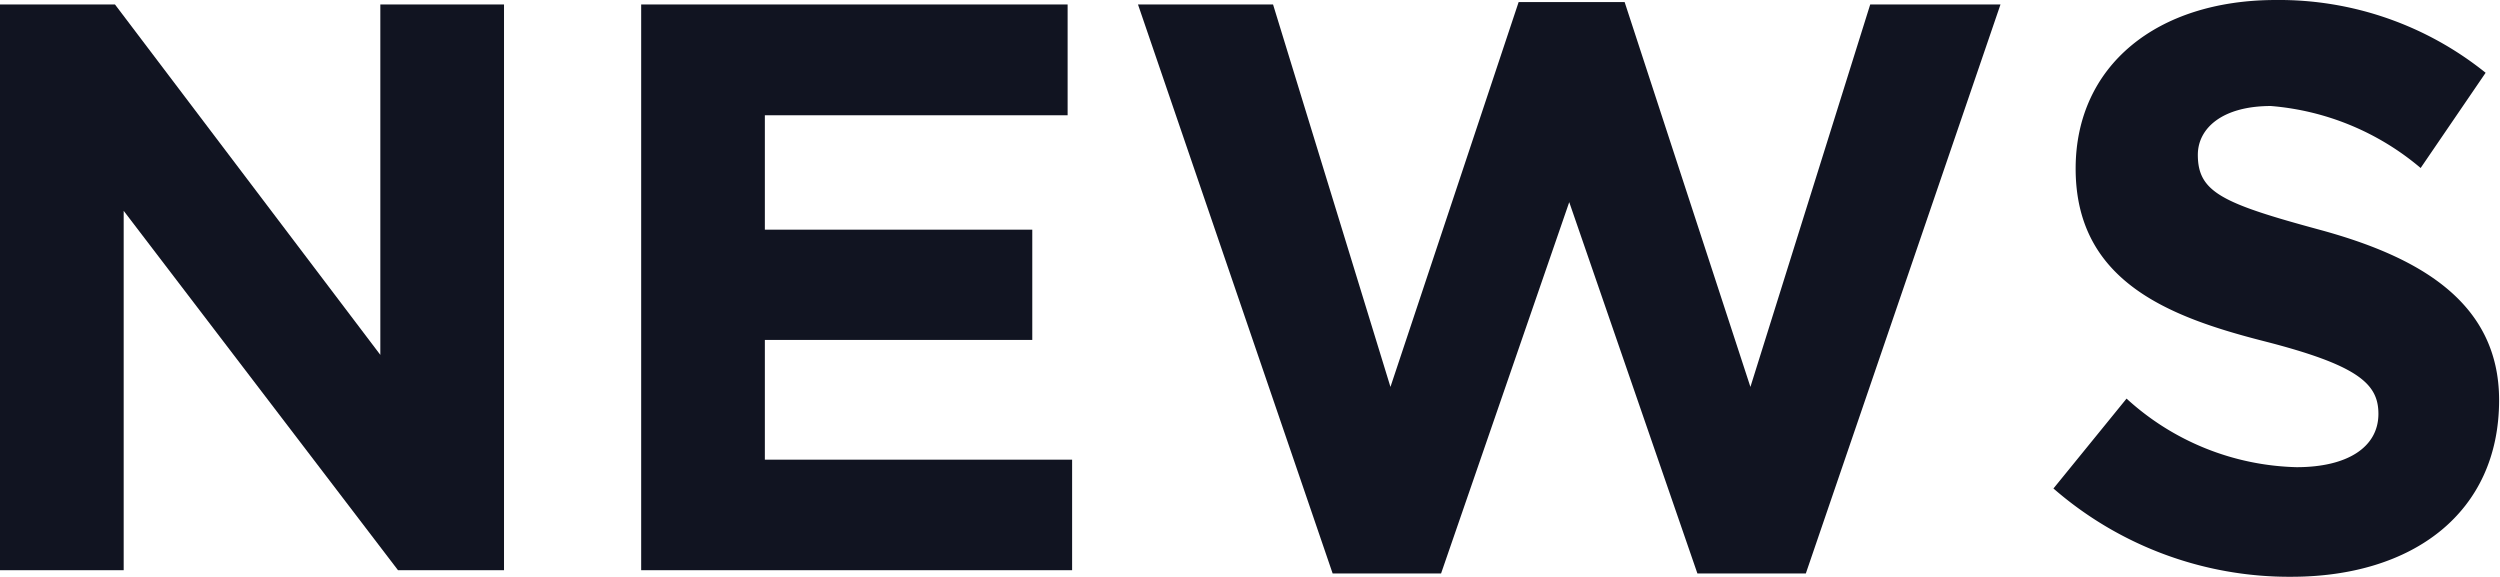
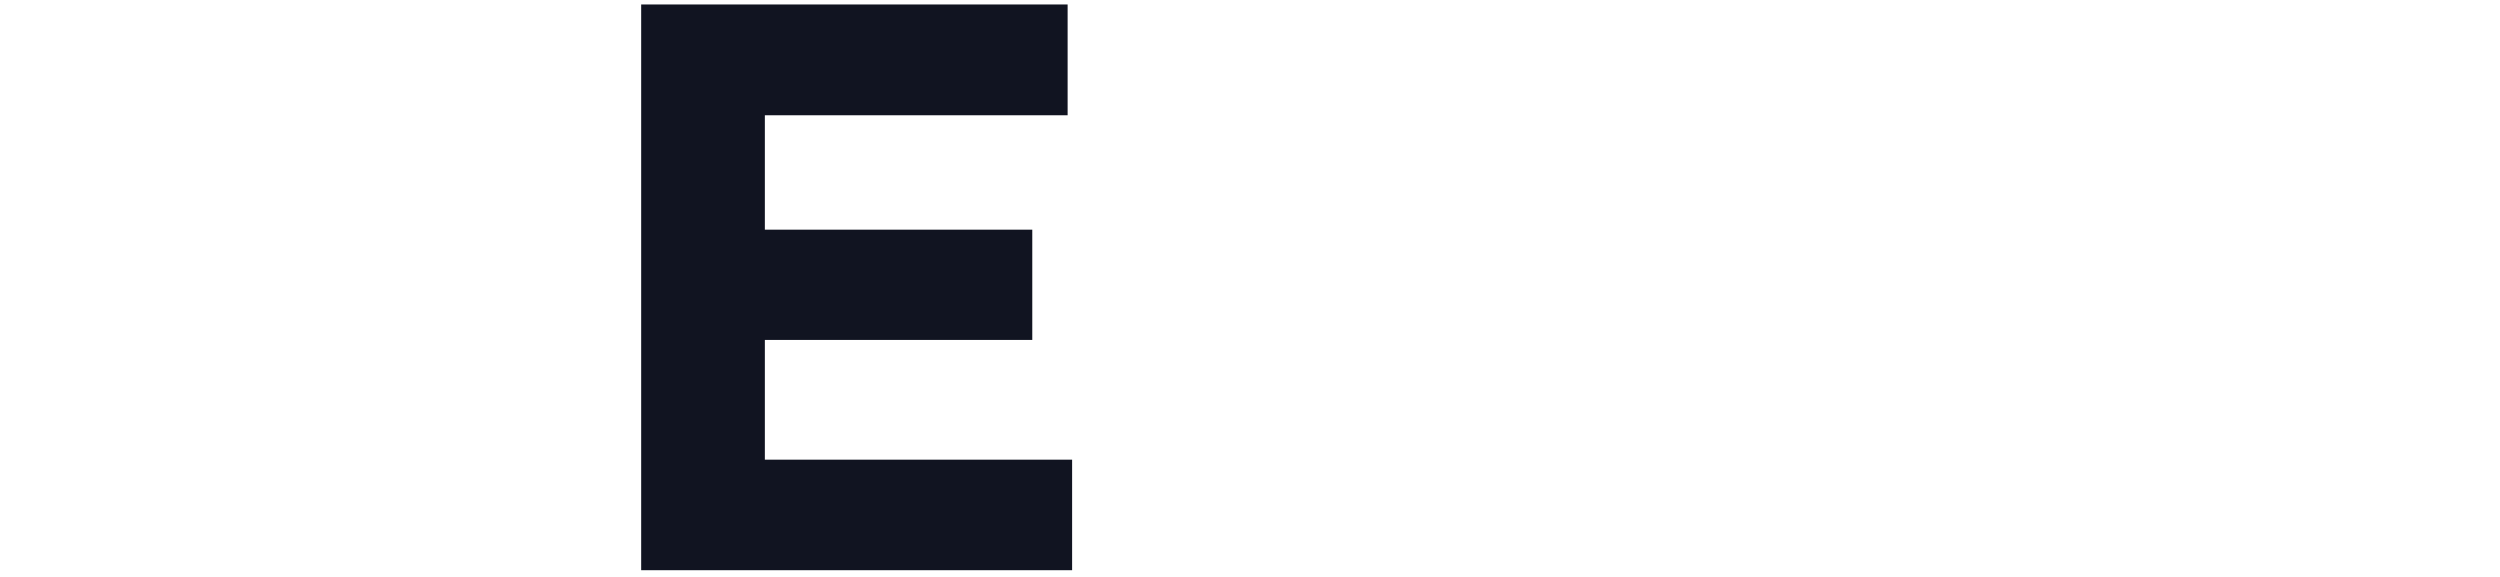
<svg xmlns="http://www.w3.org/2000/svg" viewBox="0 0 83.48 19.27">
  <defs>
    <style>.cls-1{fill:none;}.cls-2{fill:#111421;}.cls-3{clip-path:url(#clip-path);}</style>
    <clipPath id="clip-path" transform="translate(0 -0.15)">
-       <rect class="cls-1" width="83.56" height="19.48" />
-     </clipPath>
+       </clipPath>
  </defs>
  <g id="レイヤー_2" data-name="レイヤー 2">
    <g id="レイヤー_1-2" data-name="レイヤー 1">
      <g id="tit_news" data-name="tit news">
        <g id="アートワーク_10" data-name="アートワーク 10">
-           <path id="パス_408" data-name="パス 408" class="cls-2" d="M12.7.3V12L3.84.3H0V19.19H4.13v-12l9.16,12h3.54V.3Z" transform="translate(0 -0.15)" />
          <path id="パス_409" data-name="パス 409" class="cls-2" d="M21.41.3V19.19H35.8V15.5H25.54v-4h8.93V7.82H25.54V4H35.65V.3Z" transform="translate(0 -0.15)" />
-           <path id="パス_410" data-name="パス 410" class="cls-2" d="M50.71.22,46.43,13.07,42.51.3H38l6.5,19h3.62l4.28-12.4,4.28,12.4h3.62L66.8.3H62.45l-4,12.77L54.25.22Z" transform="translate(0 -0.15)" />
          <g class="cls-3">
            <g id="グループ_96" data-name="グループ 96">
-               <path id="パス_411" data-name="パス 411" class="cls-2" d="M68.57,16.46l2.44-3a8.72,8.72,0,0,0,5.68,2.29c1.7,0,2.73-.67,2.73-1.78h0c0-1-.66-1.62-3.83-2.43s-6.28-2-6.28-5.76h0C69.31,2.36,72,.15,76,.15a11,11,0,0,1,7,2.43L80.83,5.76a8.84,8.84,0,0,0-5-2.07c-1.62,0-2.44.74-2.44,1.63h0c0,1.25.82,1.62,4.06,2.5s6,2.37,6,5.69h0c0,3.76-2.88,5.9-6.94,5.9a12,12,0,0,1-8-3" transform="translate(0 -0.15)" />
-             </g>
+               </g>
          </g>
        </g>
      </g>
    </g>
  </g>
</svg>